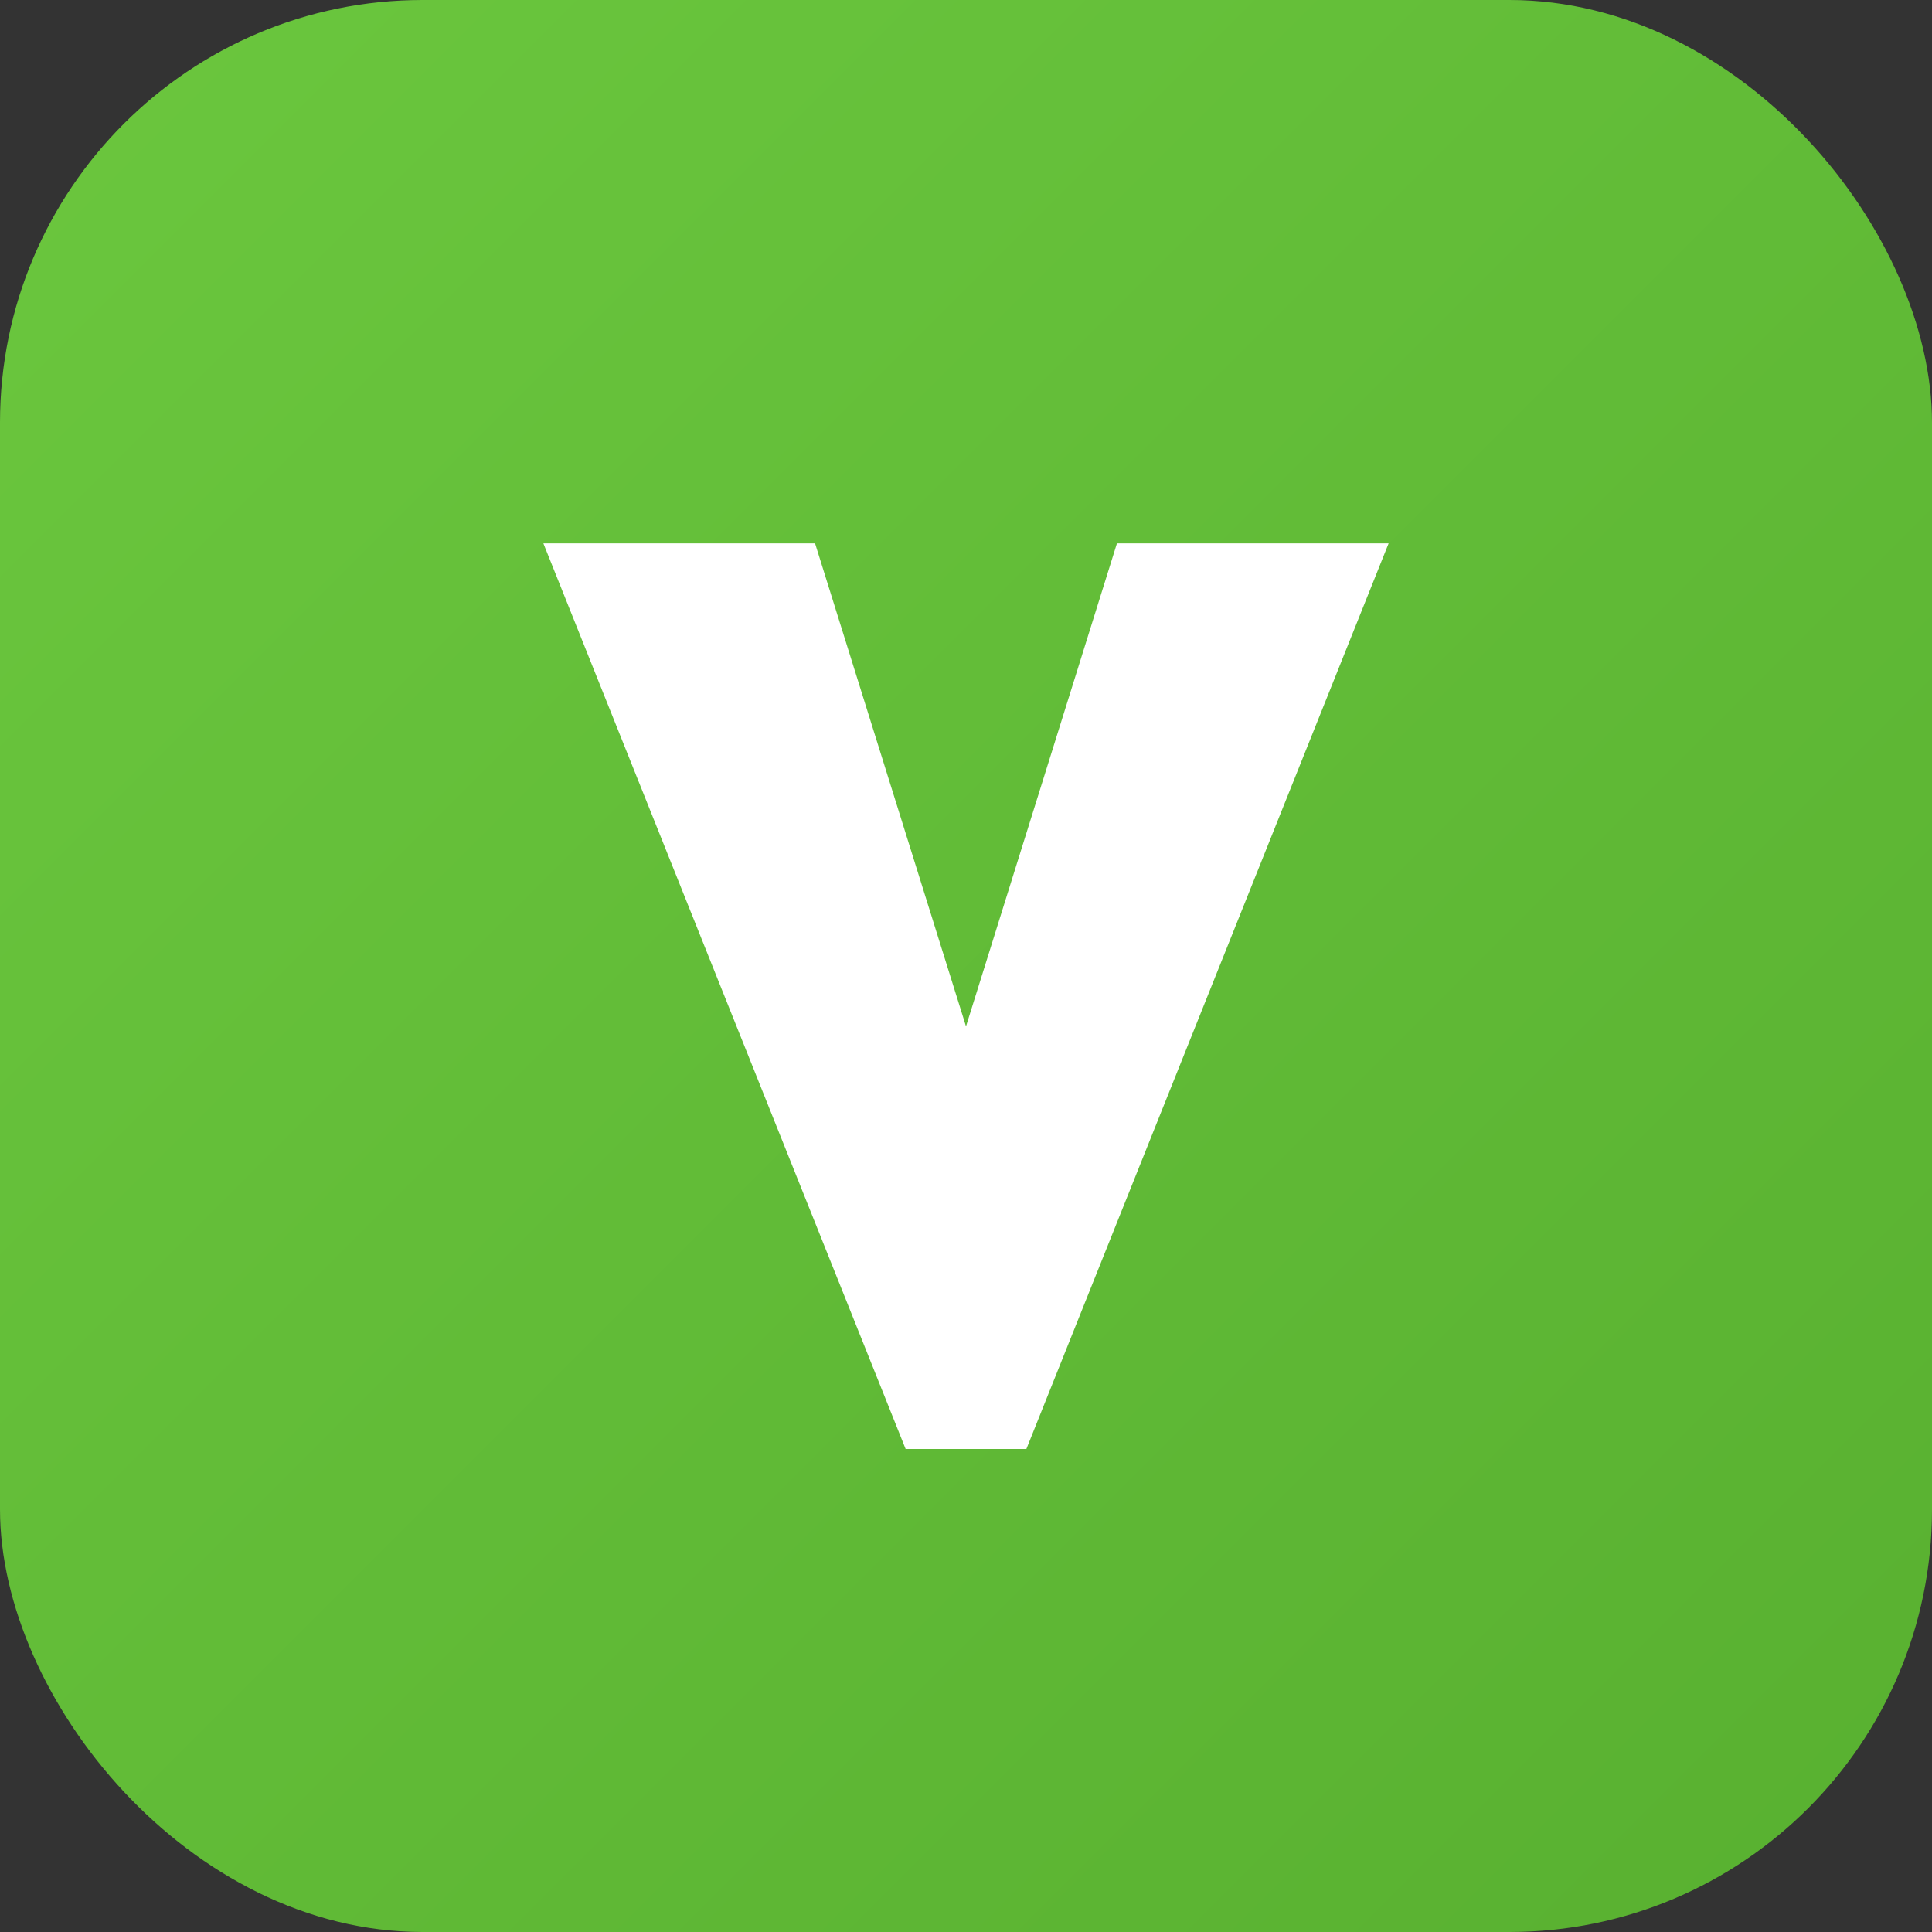
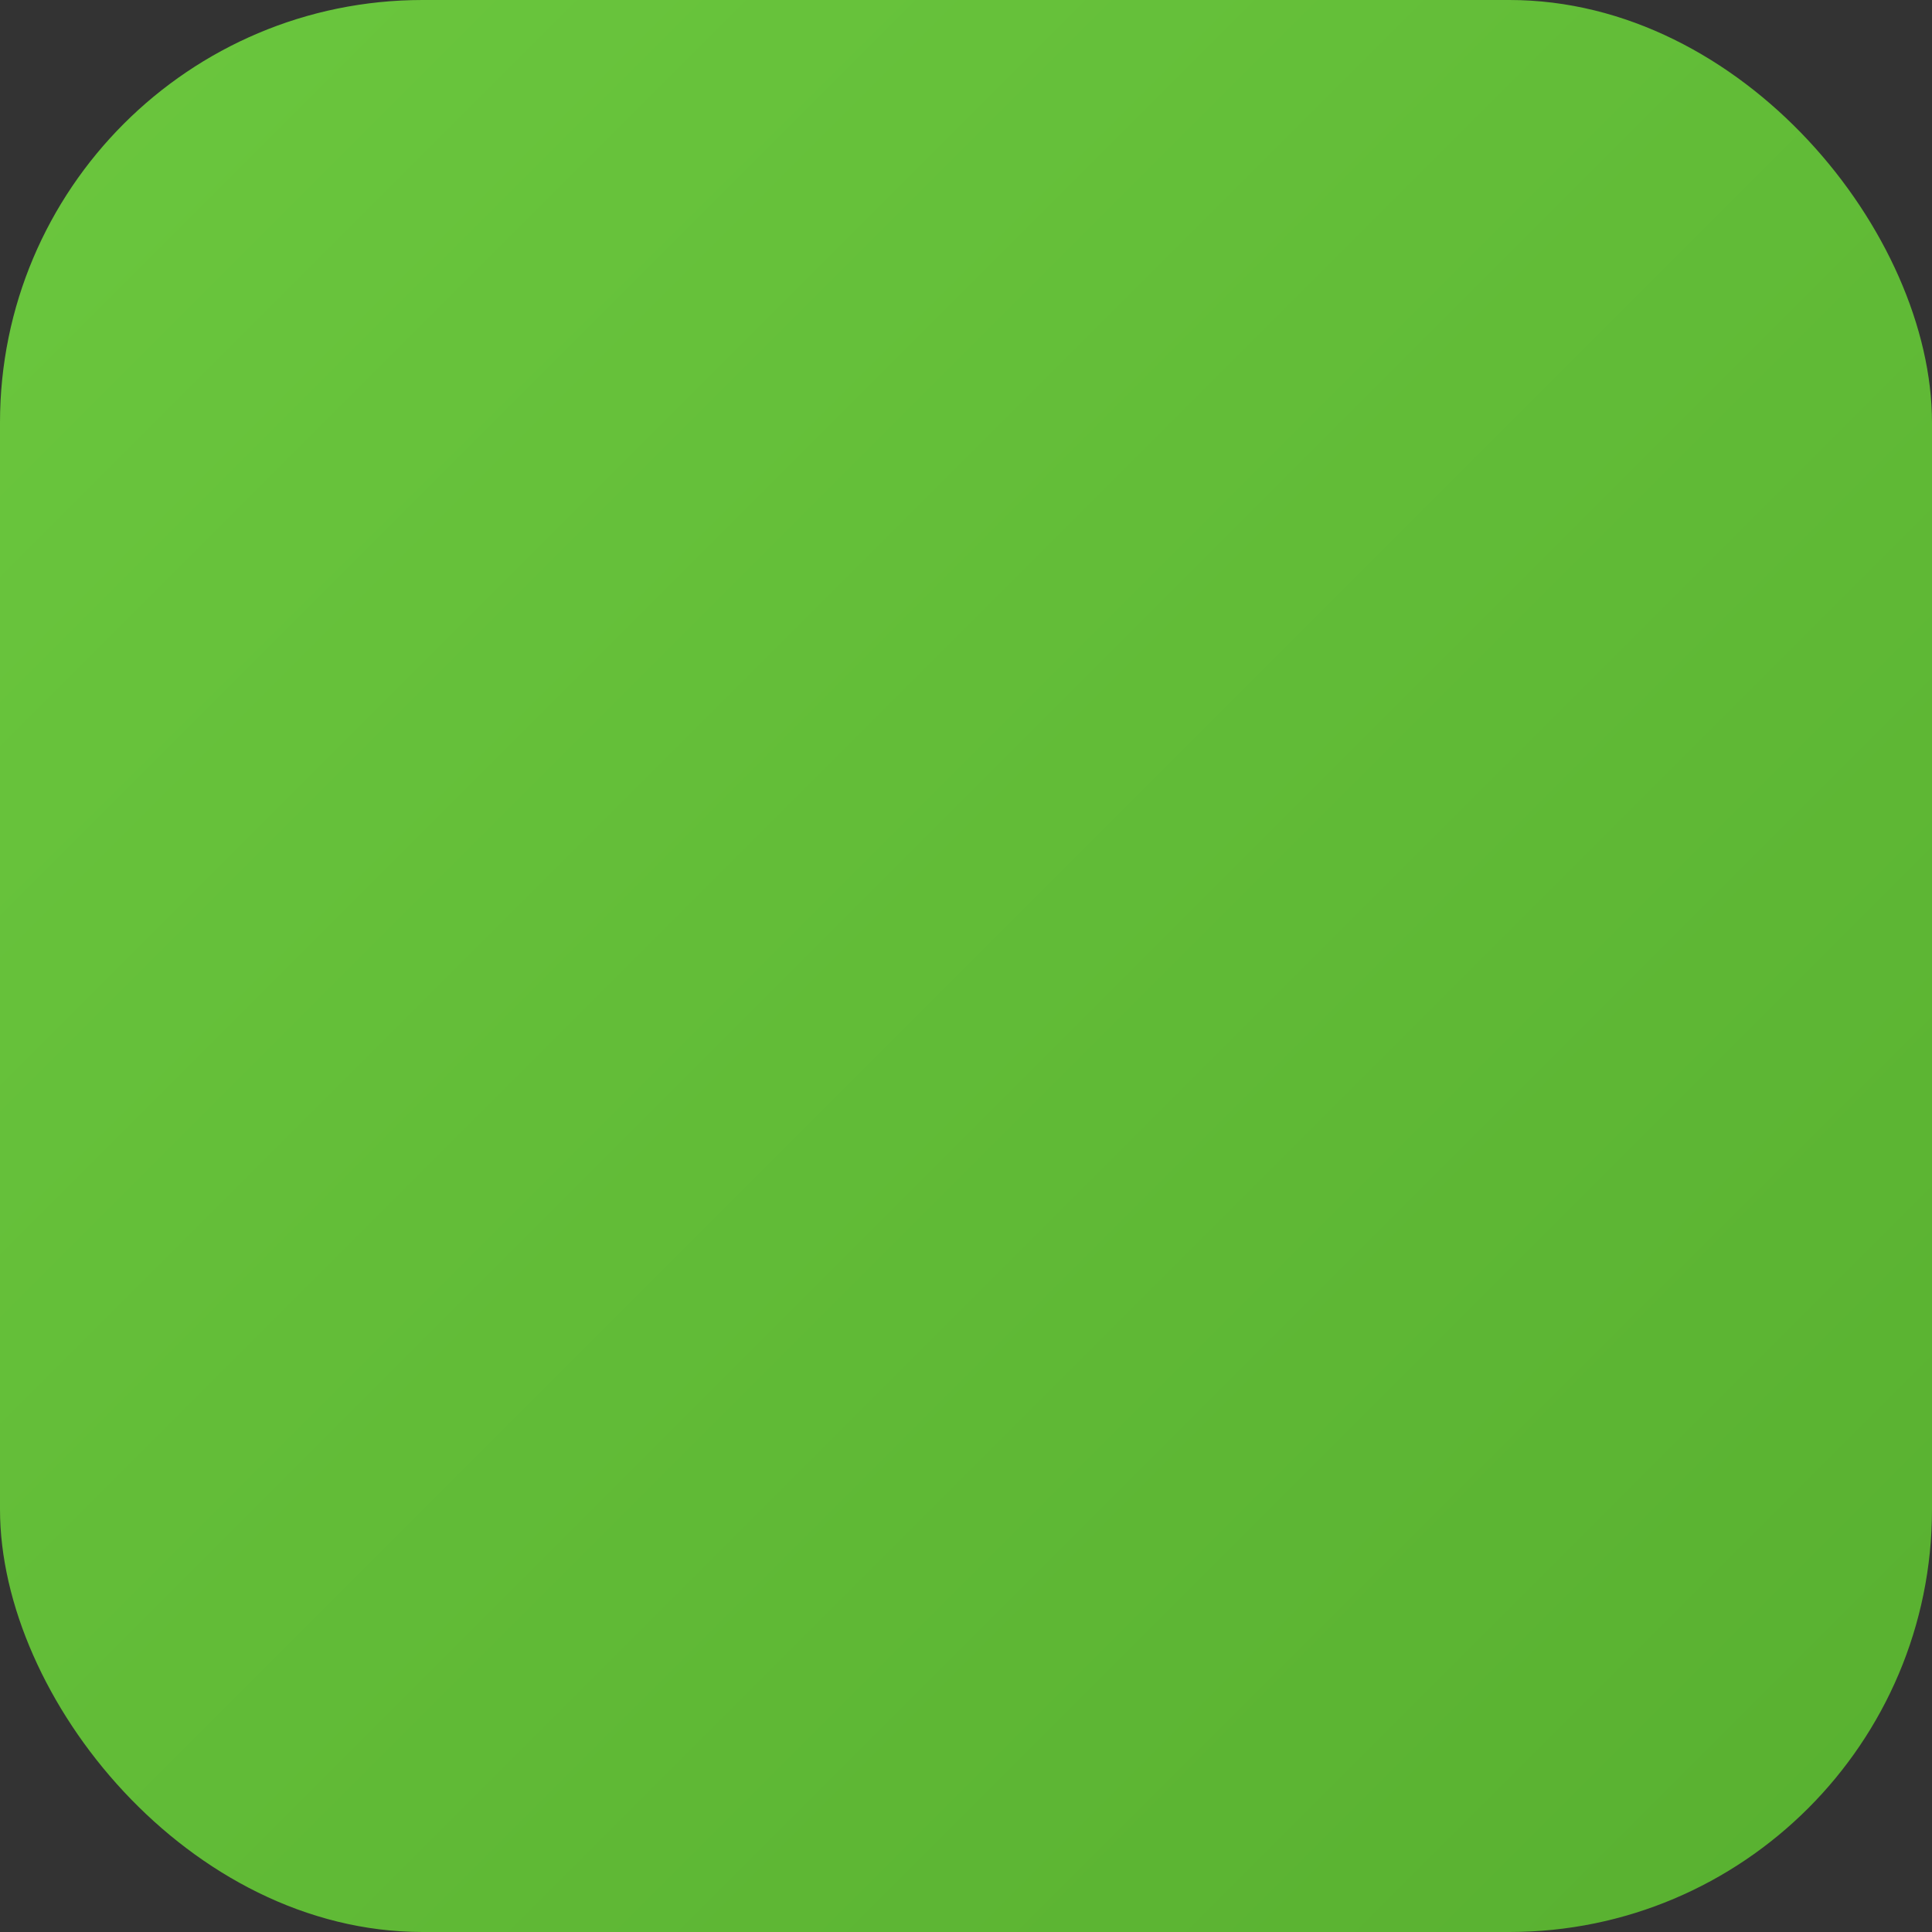
<svg xmlns="http://www.w3.org/2000/svg" viewBox="0 0 64 64">
  <rect x="0" y="0" width="64" height="64" fill="#333333" stroke="none" />
  <defs>
    <linearGradient id="grad" x1="0%" y1="0%" x2="100%" y2="100%">
      <stop offset="0%" stop-color="#6bc73e" />
      <stop offset="100%" stop-color="#58b030" />
    </linearGradient>
  </defs>
  <rect width="64" height="64" rx="14" fill="url(#grad)" />
-   <path d="M18 18h9l5 16 5-16h9l-12 30h-4z" fill="#ffffff" />
</svg>